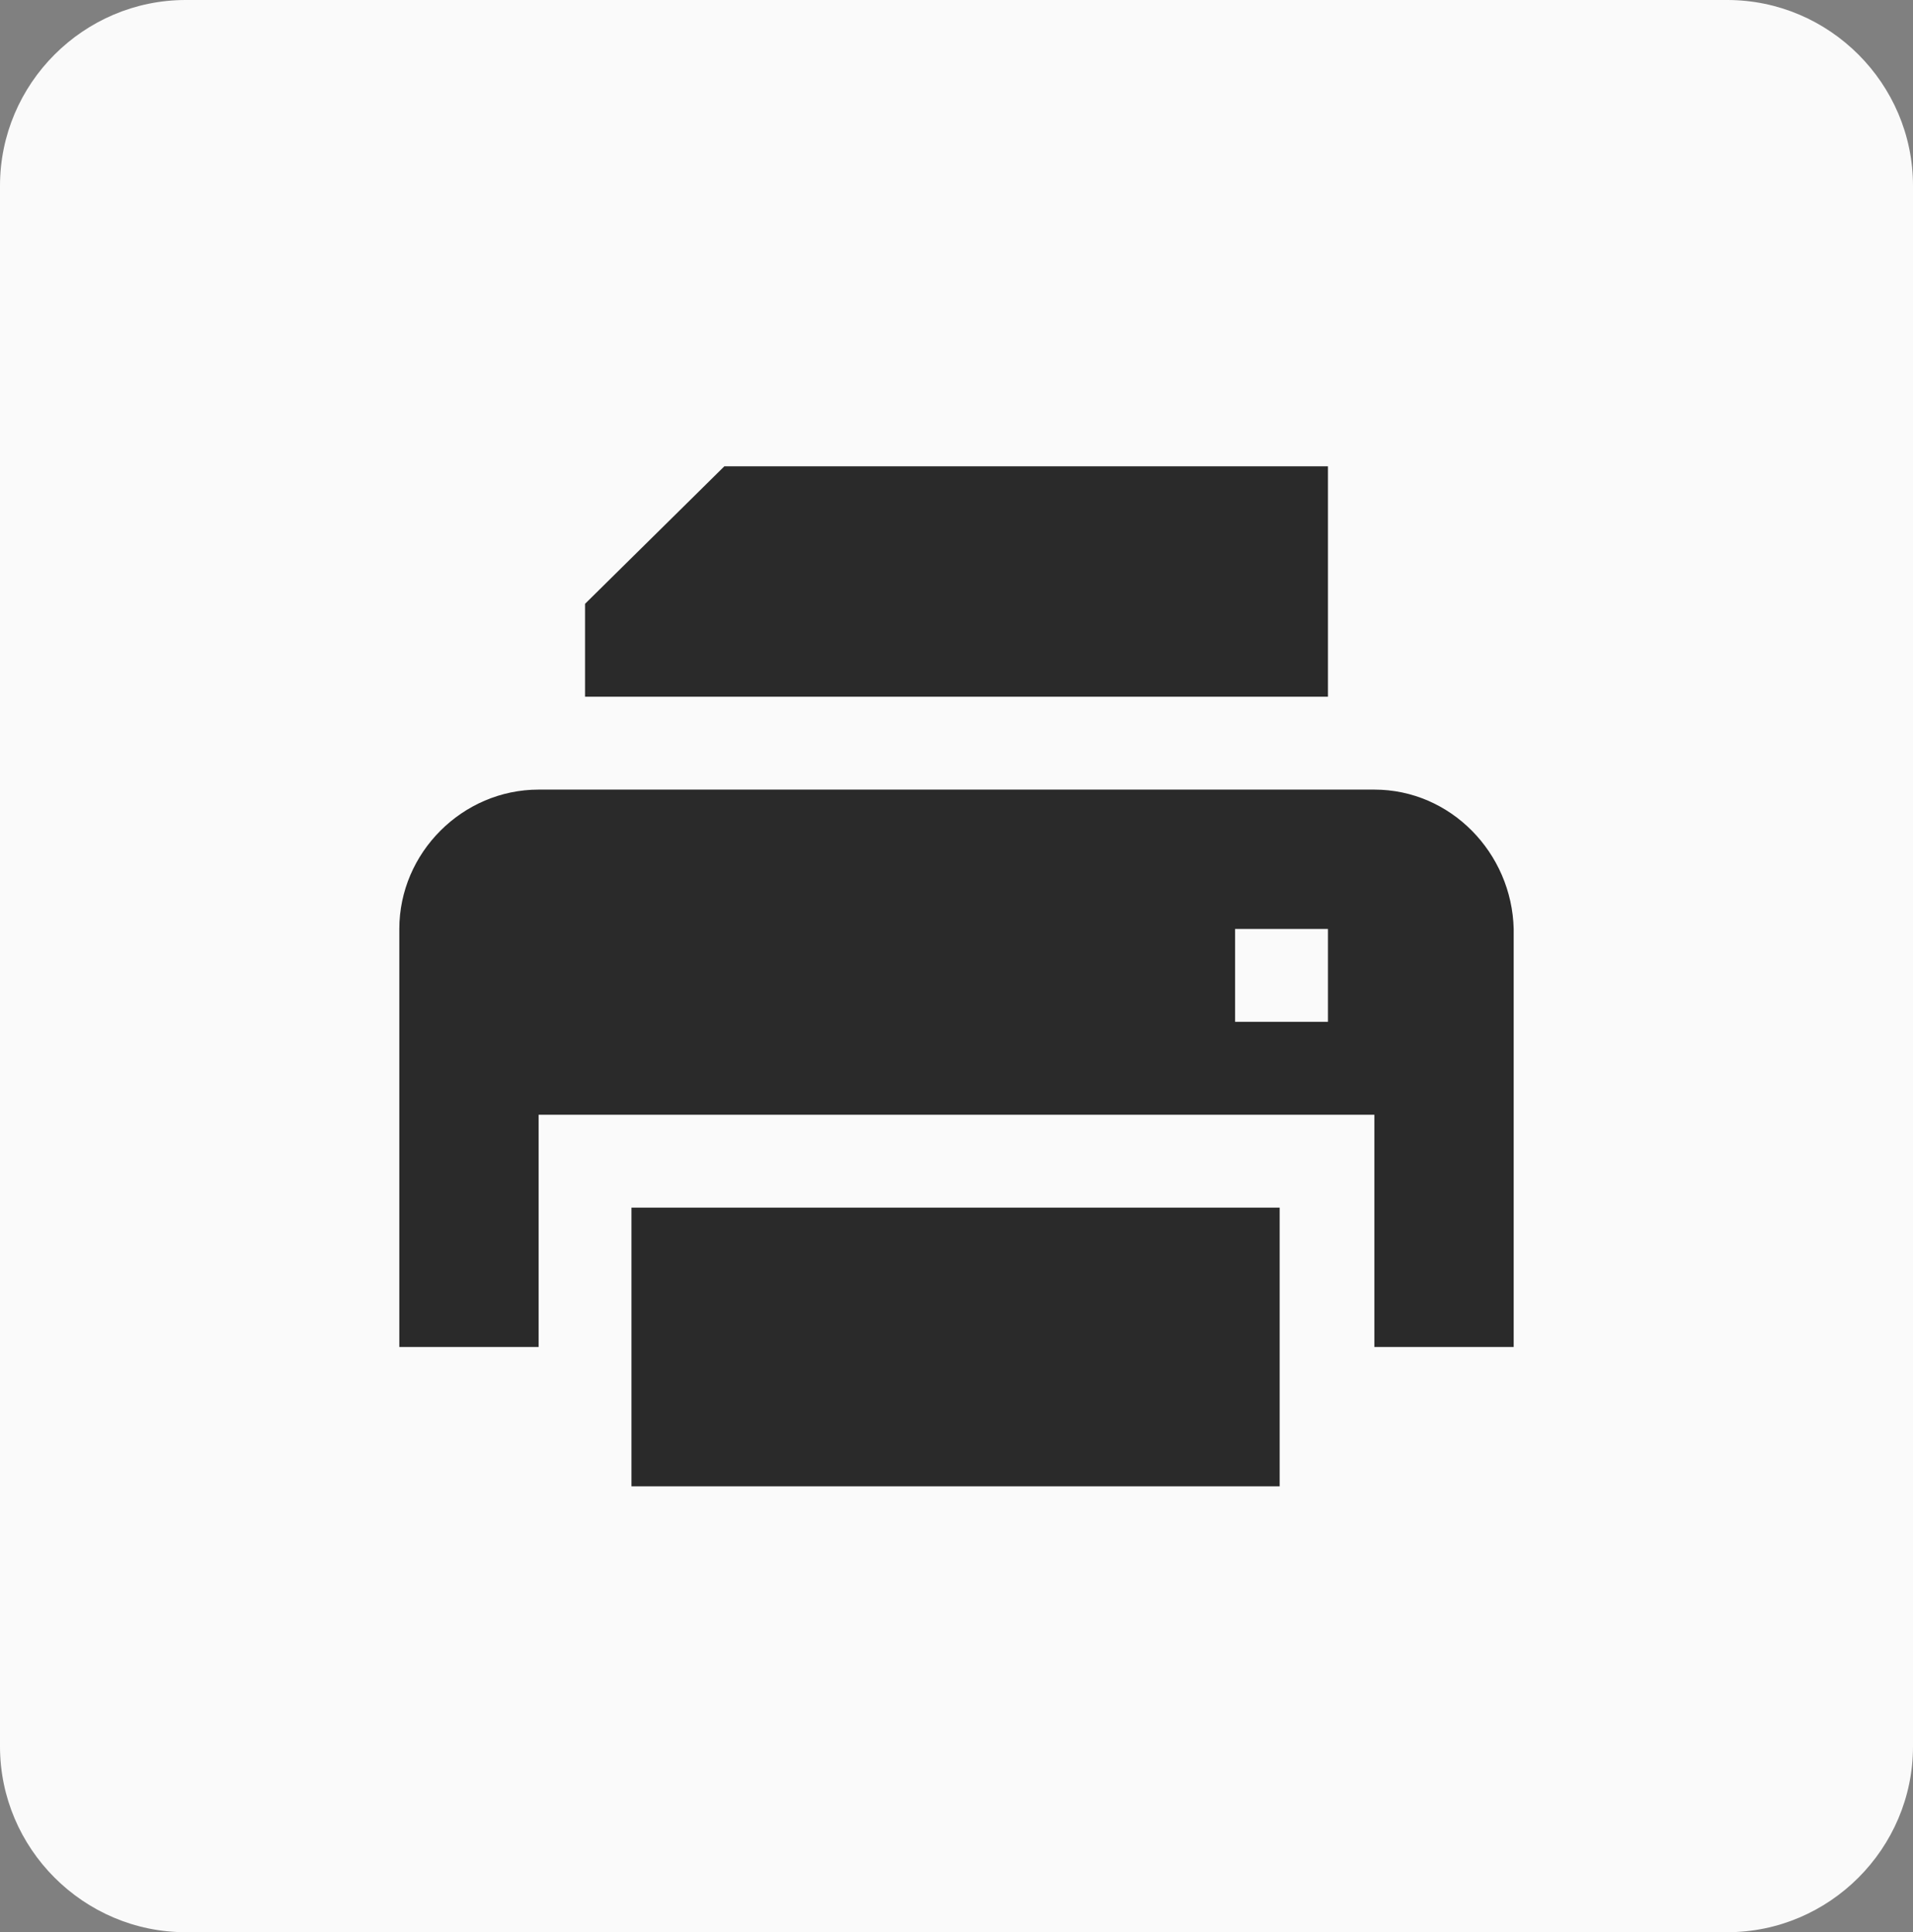
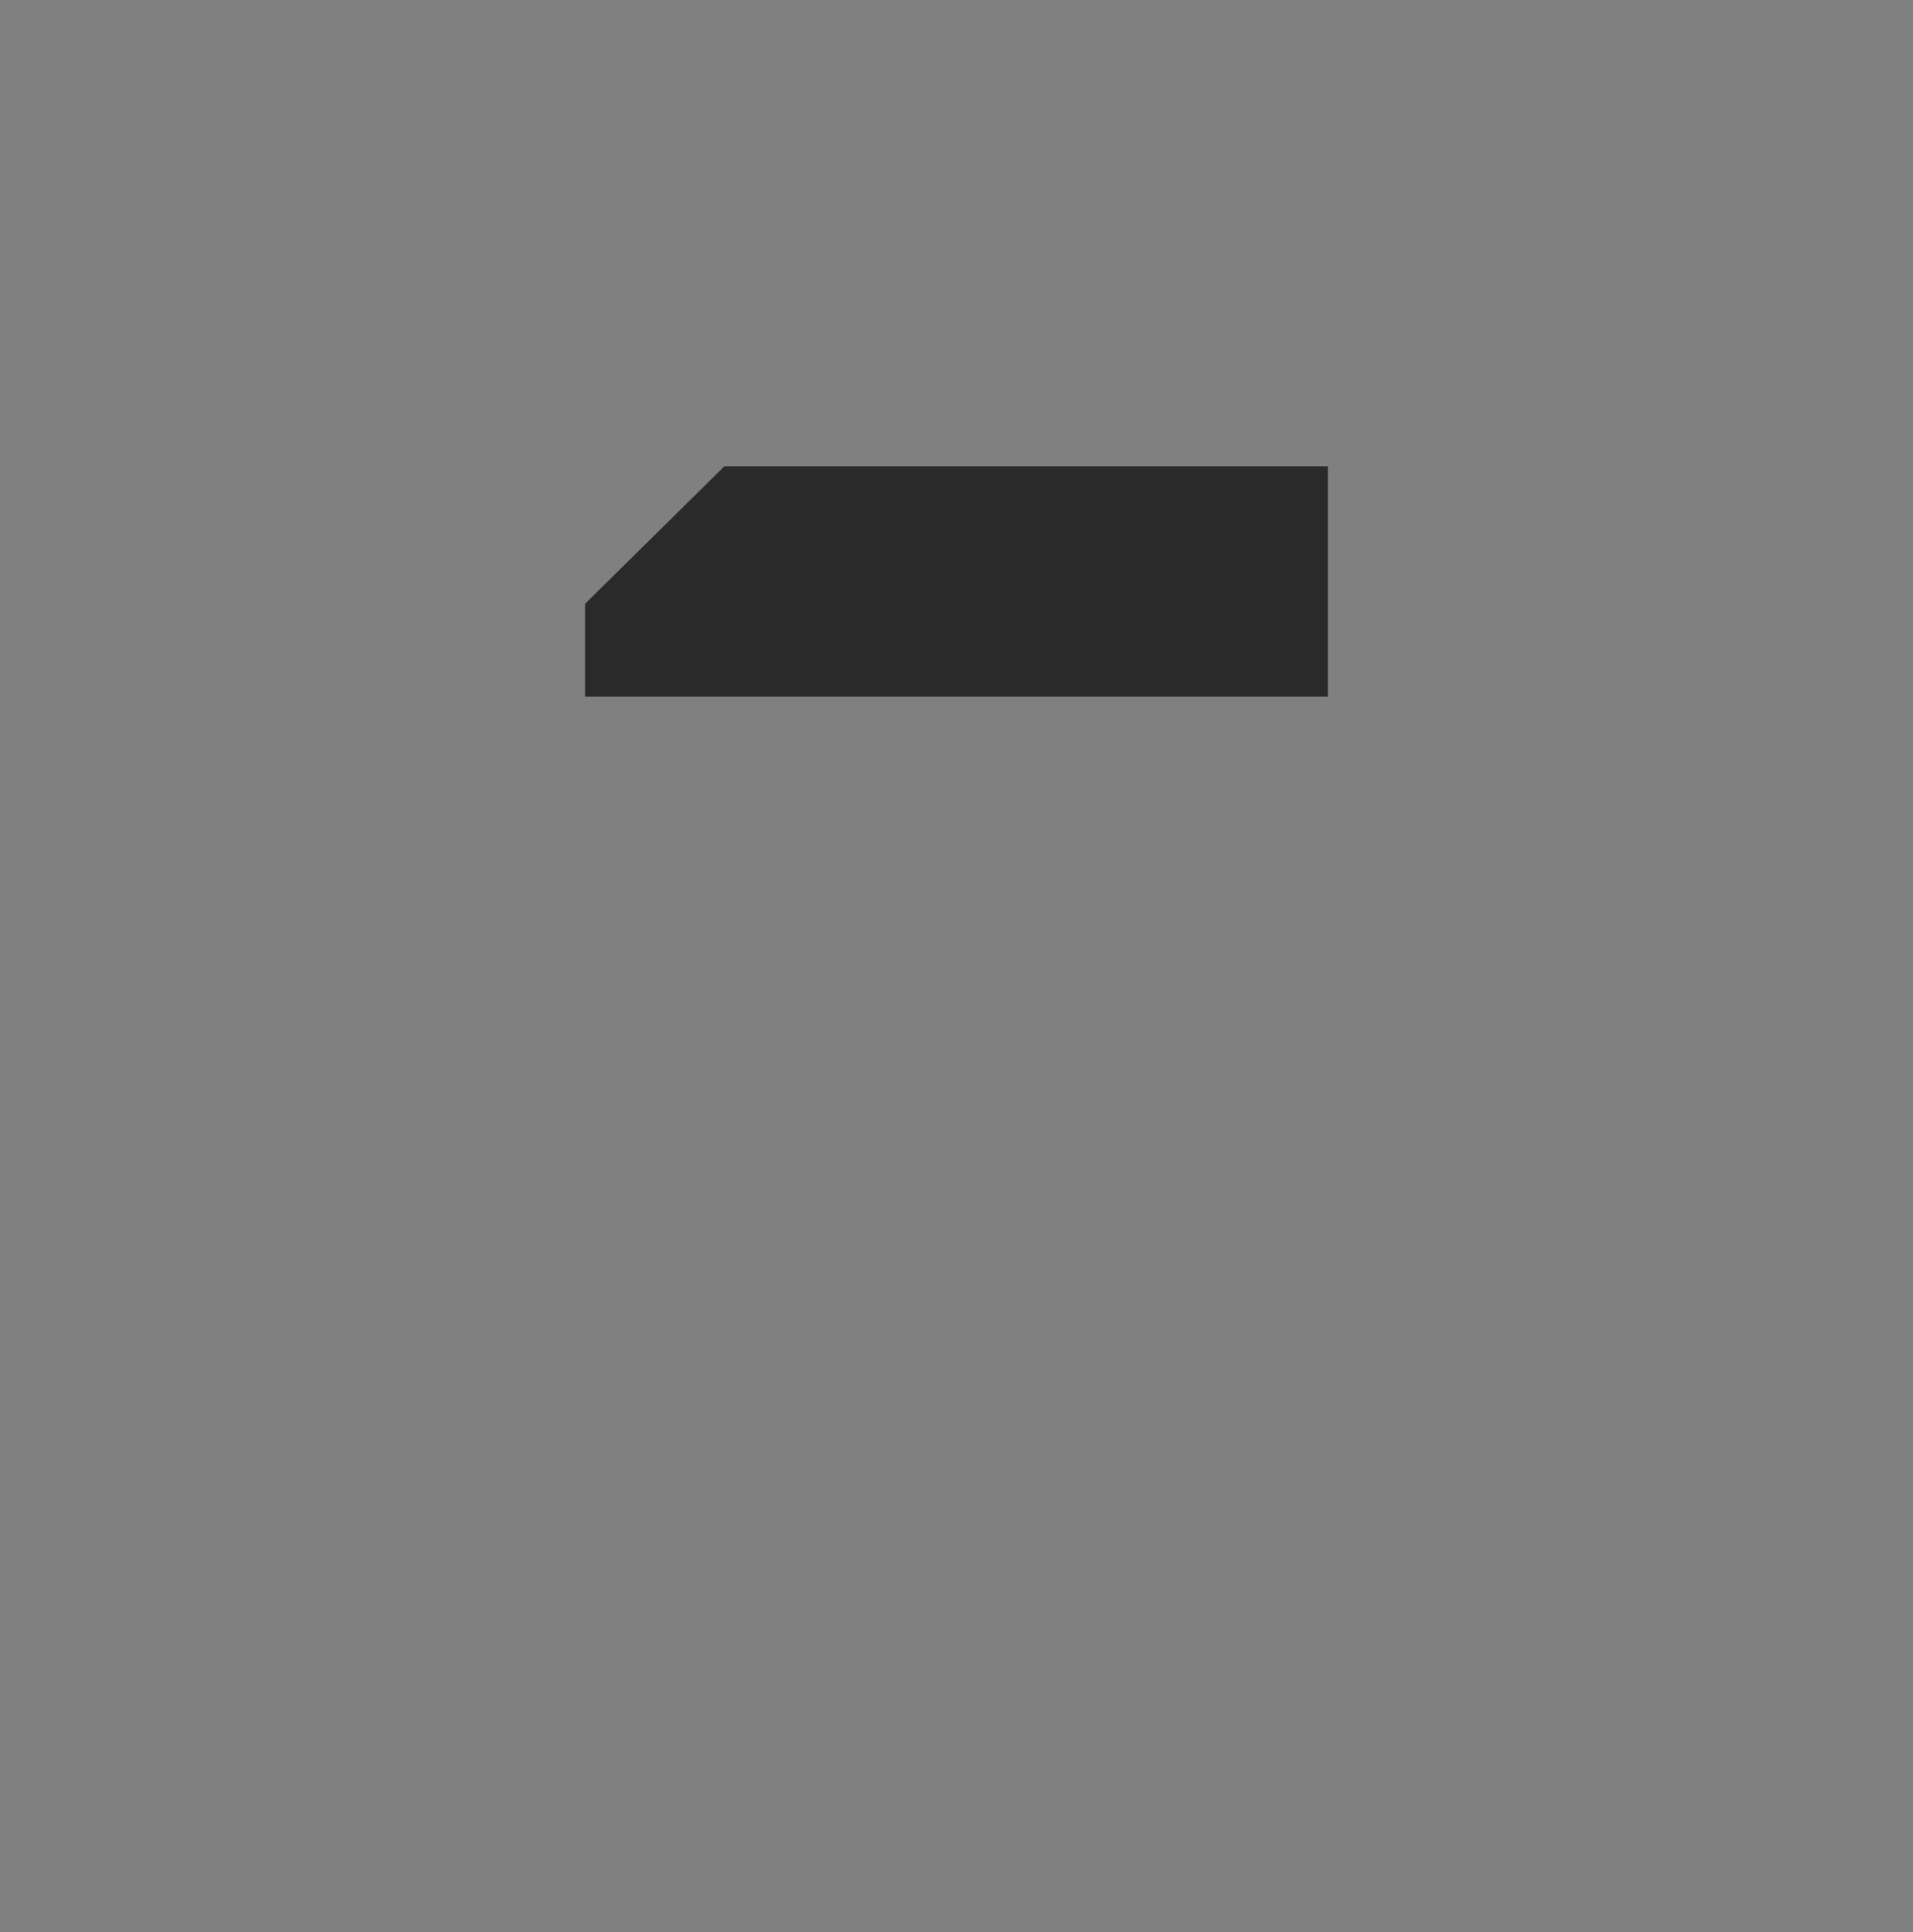
<svg xmlns="http://www.w3.org/2000/svg" version="1.1" id="Layer_1" x="0px" y="0px" viewBox="0 0 103 104" style="enable-background:new 0 0 103 104;" xml:space="preserve">
  <rect x="0" y="0" width="103" height="104" fill="#808080" stroke="none" />
  <style type="text/css">
	.st0{fill:#FAFAFA;}
	.st1{fill:#2A2A2A;}
</style>
-   <path id="Rectangle_334" class="st0" d="M10,0h83c5.5,0,10,4.5,10,10v84c0,5.5-4.5,10-10,10H10c-5.5,0-10-4.5-10-10V10  C0,4.5,4.5,0,10,0z" />
  <g>
-     <rect x="34" y="65" class="st1" width="34.9" height="15" />
    <polygon class="st1" points="71.5,37.5 71.5,25.1 39,25.1 31.5,32.5 31.5,37.5  " />
-     <path class="st1" d="M74,42.5H29c-4.1,0-7.5,3.4-7.5,7.5v22.5H29V60h45v12.5h7.5V50C81.4,45.9,78.1,42.5,74,42.5z M71.5,55h-5v-5h5   V55z" />
  </g>
</svg>